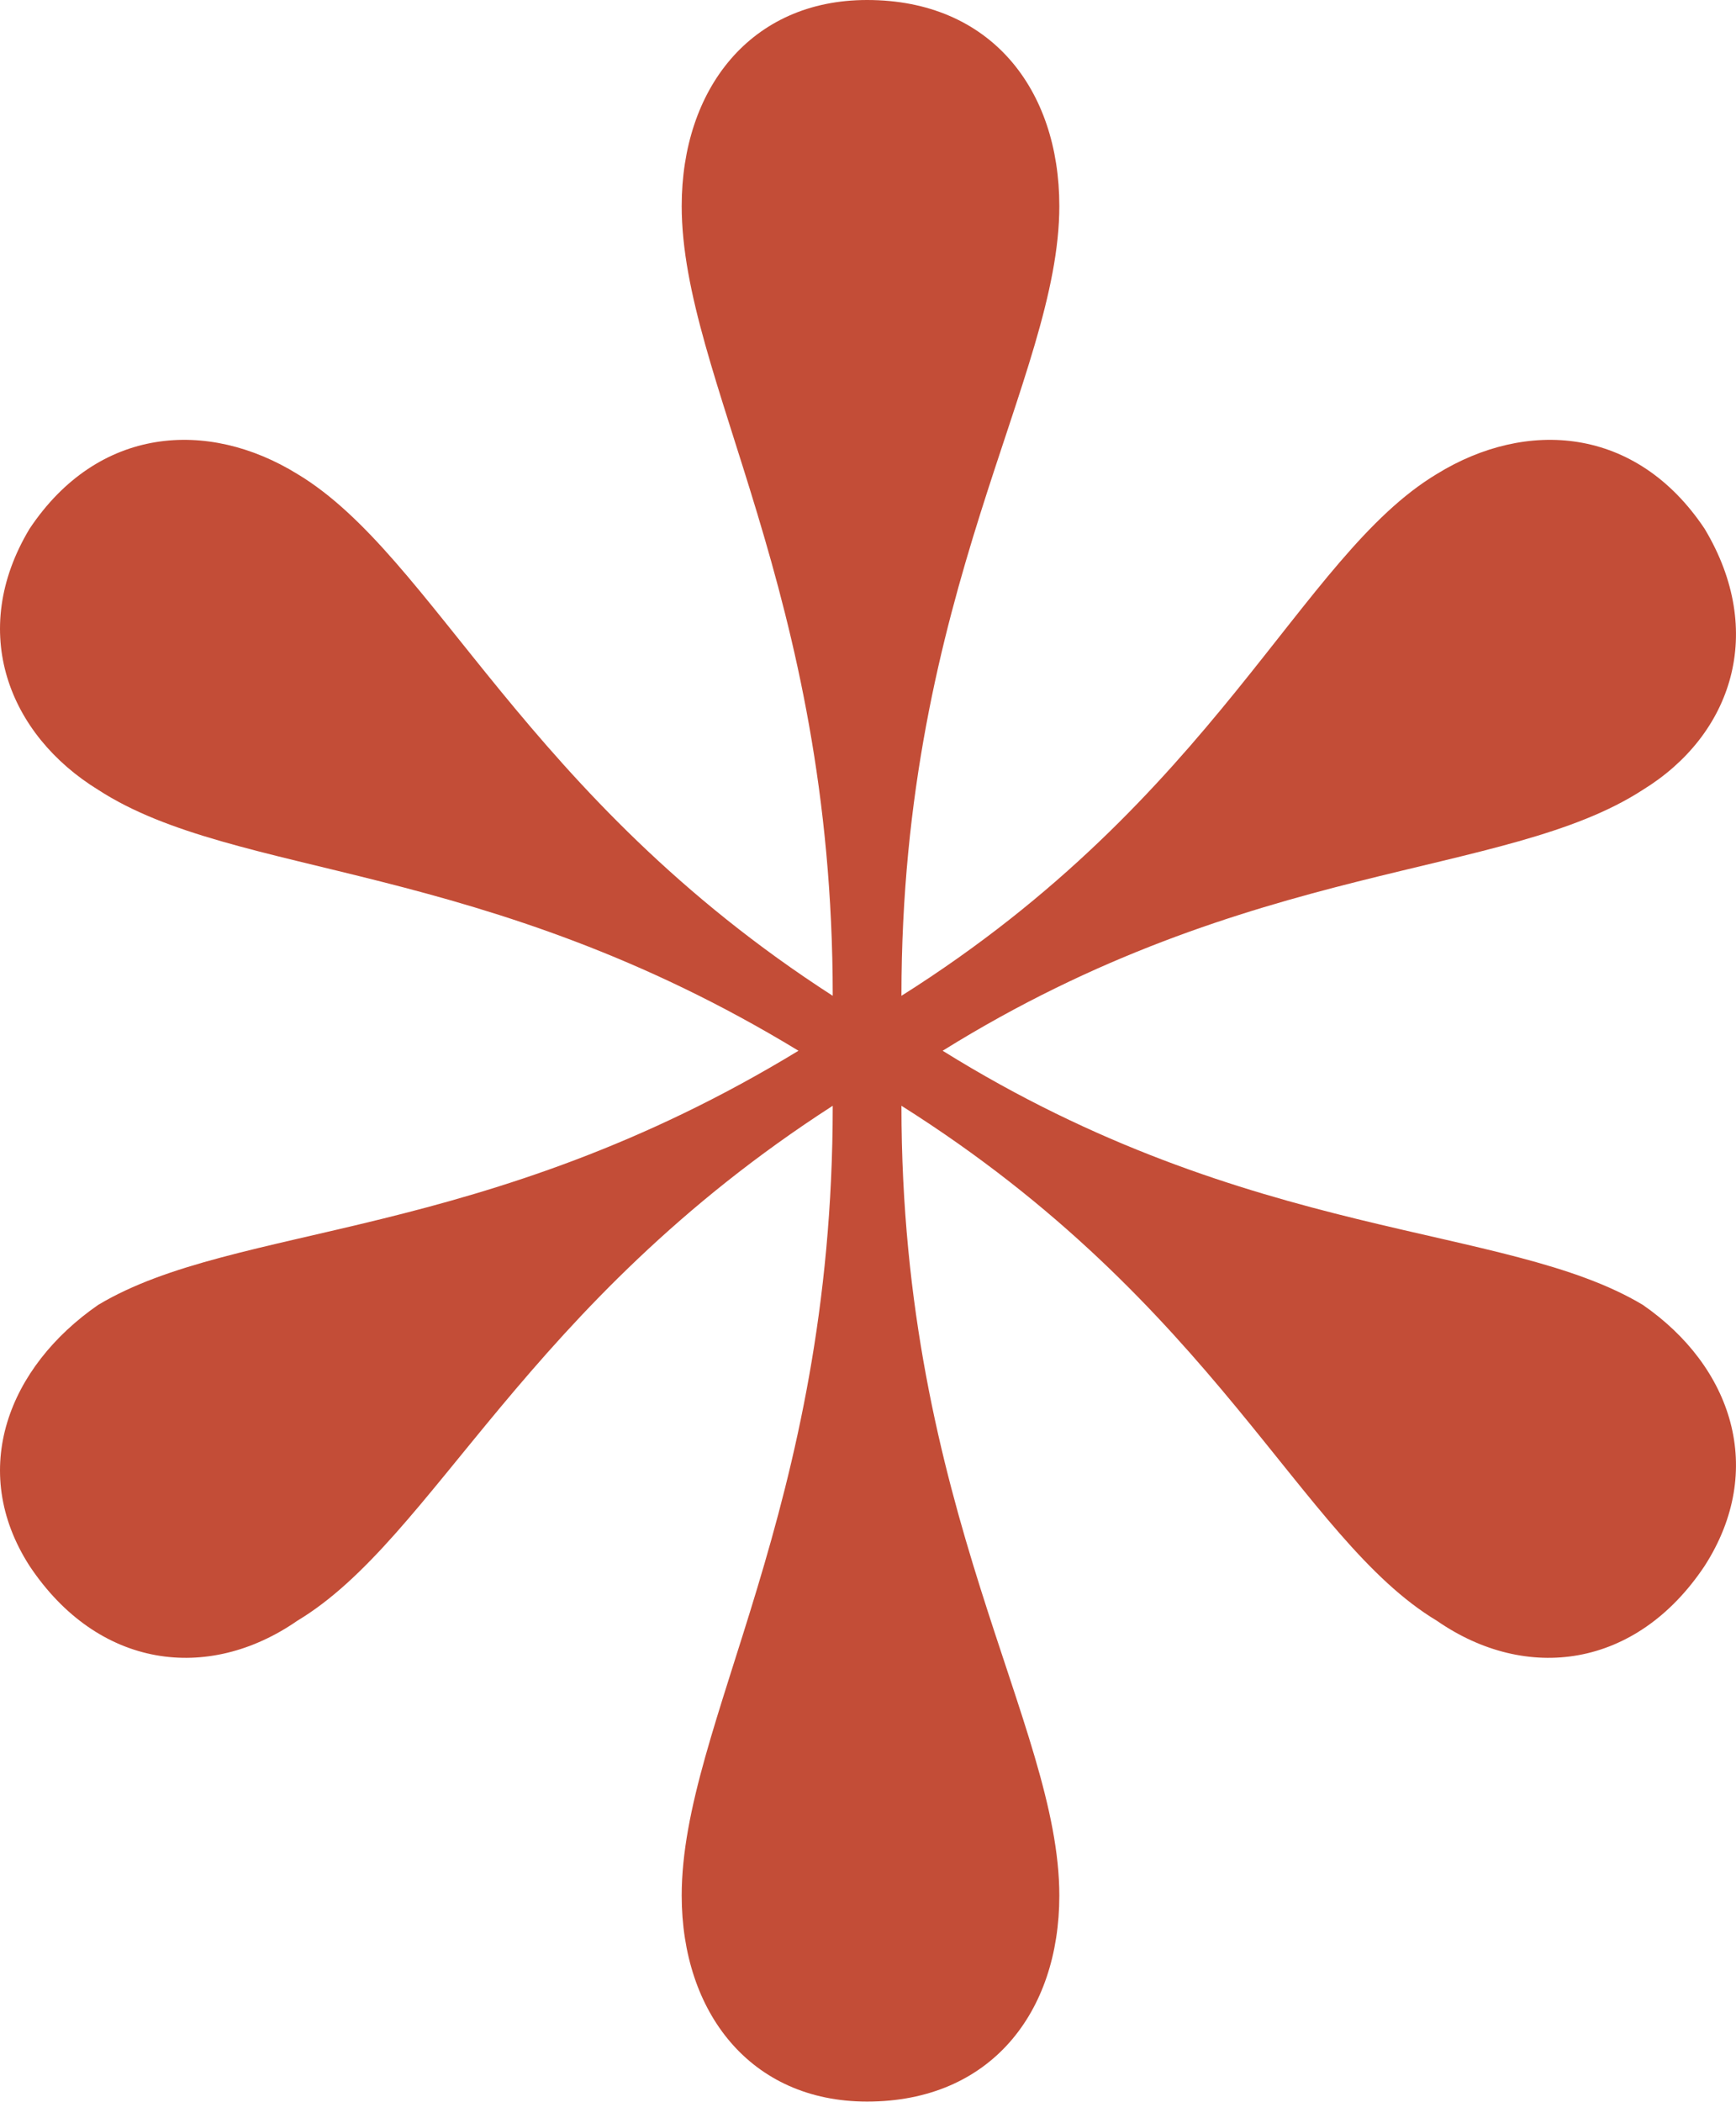
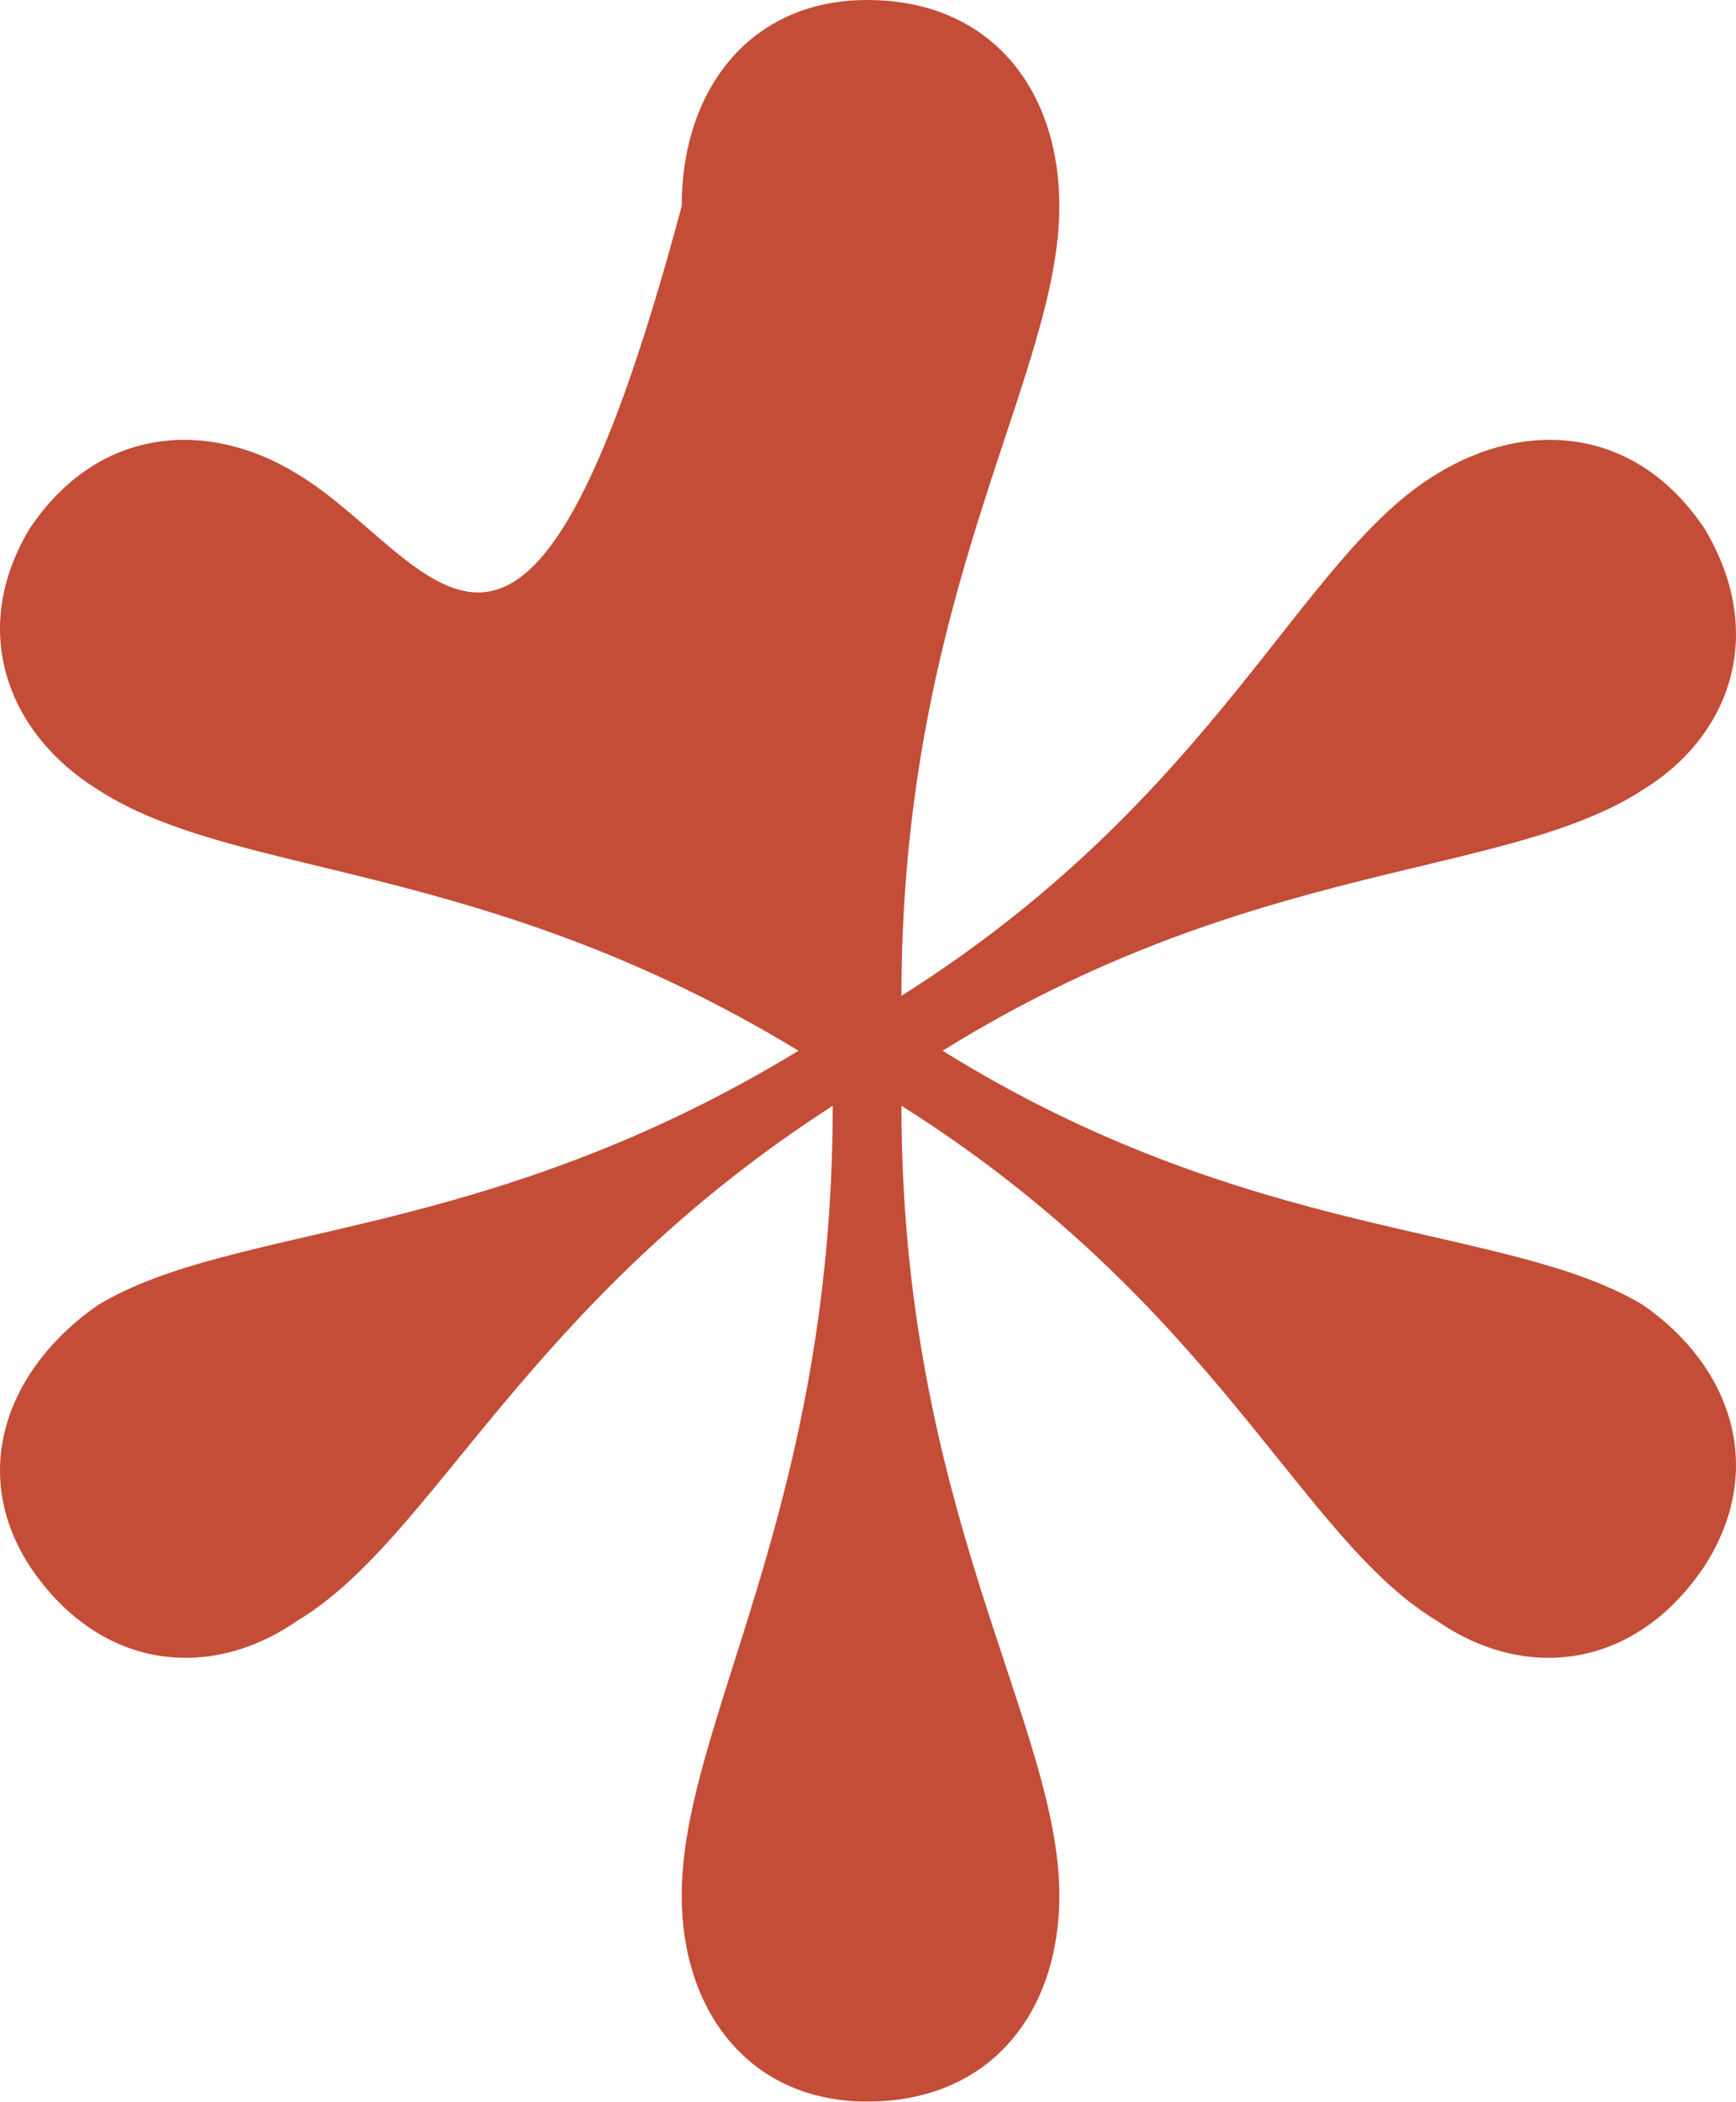
<svg xmlns="http://www.w3.org/2000/svg" width="19" height="23" viewBox="0 0 19 23" fill="none">
-   <path d="M9.49 0C8.213 0 7.461 0.977 7.461 2.254C7.461 4.133 9.114 6.462 9.114 10.895C5.733 8.716 4.756 6.086 3.253 5.185C2.277 4.584 1.074 4.659 0.323 5.786C-0.353 6.913 0.097 8.04 1.074 8.641C2.577 9.618 5.282 9.393 8.739 11.496C5.282 13.6 2.577 13.375 1.074 14.277C0.097 14.953 -0.353 16.08 0.323 17.132C1.074 18.259 2.277 18.409 3.253 17.733C4.756 16.831 5.733 14.277 9.114 12.098C9.114 16.531 7.461 18.86 7.461 20.739C7.461 22.016 8.213 22.993 9.49 22.993C10.843 22.993 11.594 22.016 11.594 20.739C11.594 18.86 9.866 16.531 9.866 12.098C13.322 14.277 14.224 16.831 15.727 17.733C16.703 18.409 17.906 18.259 18.657 17.132C19.333 16.08 18.958 14.953 17.981 14.277C16.478 13.375 13.698 13.6 10.317 11.496C13.698 9.393 16.478 9.618 17.981 8.641C18.958 8.04 19.333 6.913 18.657 5.786C17.906 4.659 16.703 4.584 15.727 5.185C14.224 6.086 13.322 8.716 9.866 10.895C9.866 6.462 11.594 4.133 11.594 2.254C11.594 0.977 10.843 0 9.49 0Z" fill="#C34D37" />
+   <path d="M9.49 0C8.213 0 7.461 0.977 7.461 2.254C5.733 8.716 4.756 6.086 3.253 5.185C2.277 4.584 1.074 4.659 0.323 5.786C-0.353 6.913 0.097 8.04 1.074 8.641C2.577 9.618 5.282 9.393 8.739 11.496C5.282 13.6 2.577 13.375 1.074 14.277C0.097 14.953 -0.353 16.08 0.323 17.132C1.074 18.259 2.277 18.409 3.253 17.733C4.756 16.831 5.733 14.277 9.114 12.098C9.114 16.531 7.461 18.86 7.461 20.739C7.461 22.016 8.213 22.993 9.49 22.993C10.843 22.993 11.594 22.016 11.594 20.739C11.594 18.86 9.866 16.531 9.866 12.098C13.322 14.277 14.224 16.831 15.727 17.733C16.703 18.409 17.906 18.259 18.657 17.132C19.333 16.08 18.958 14.953 17.981 14.277C16.478 13.375 13.698 13.6 10.317 11.496C13.698 9.393 16.478 9.618 17.981 8.641C18.958 8.04 19.333 6.913 18.657 5.786C17.906 4.659 16.703 4.584 15.727 5.185C14.224 6.086 13.322 8.716 9.866 10.895C9.866 6.462 11.594 4.133 11.594 2.254C11.594 0.977 10.843 0 9.49 0Z" fill="#C34D37" />
</svg>